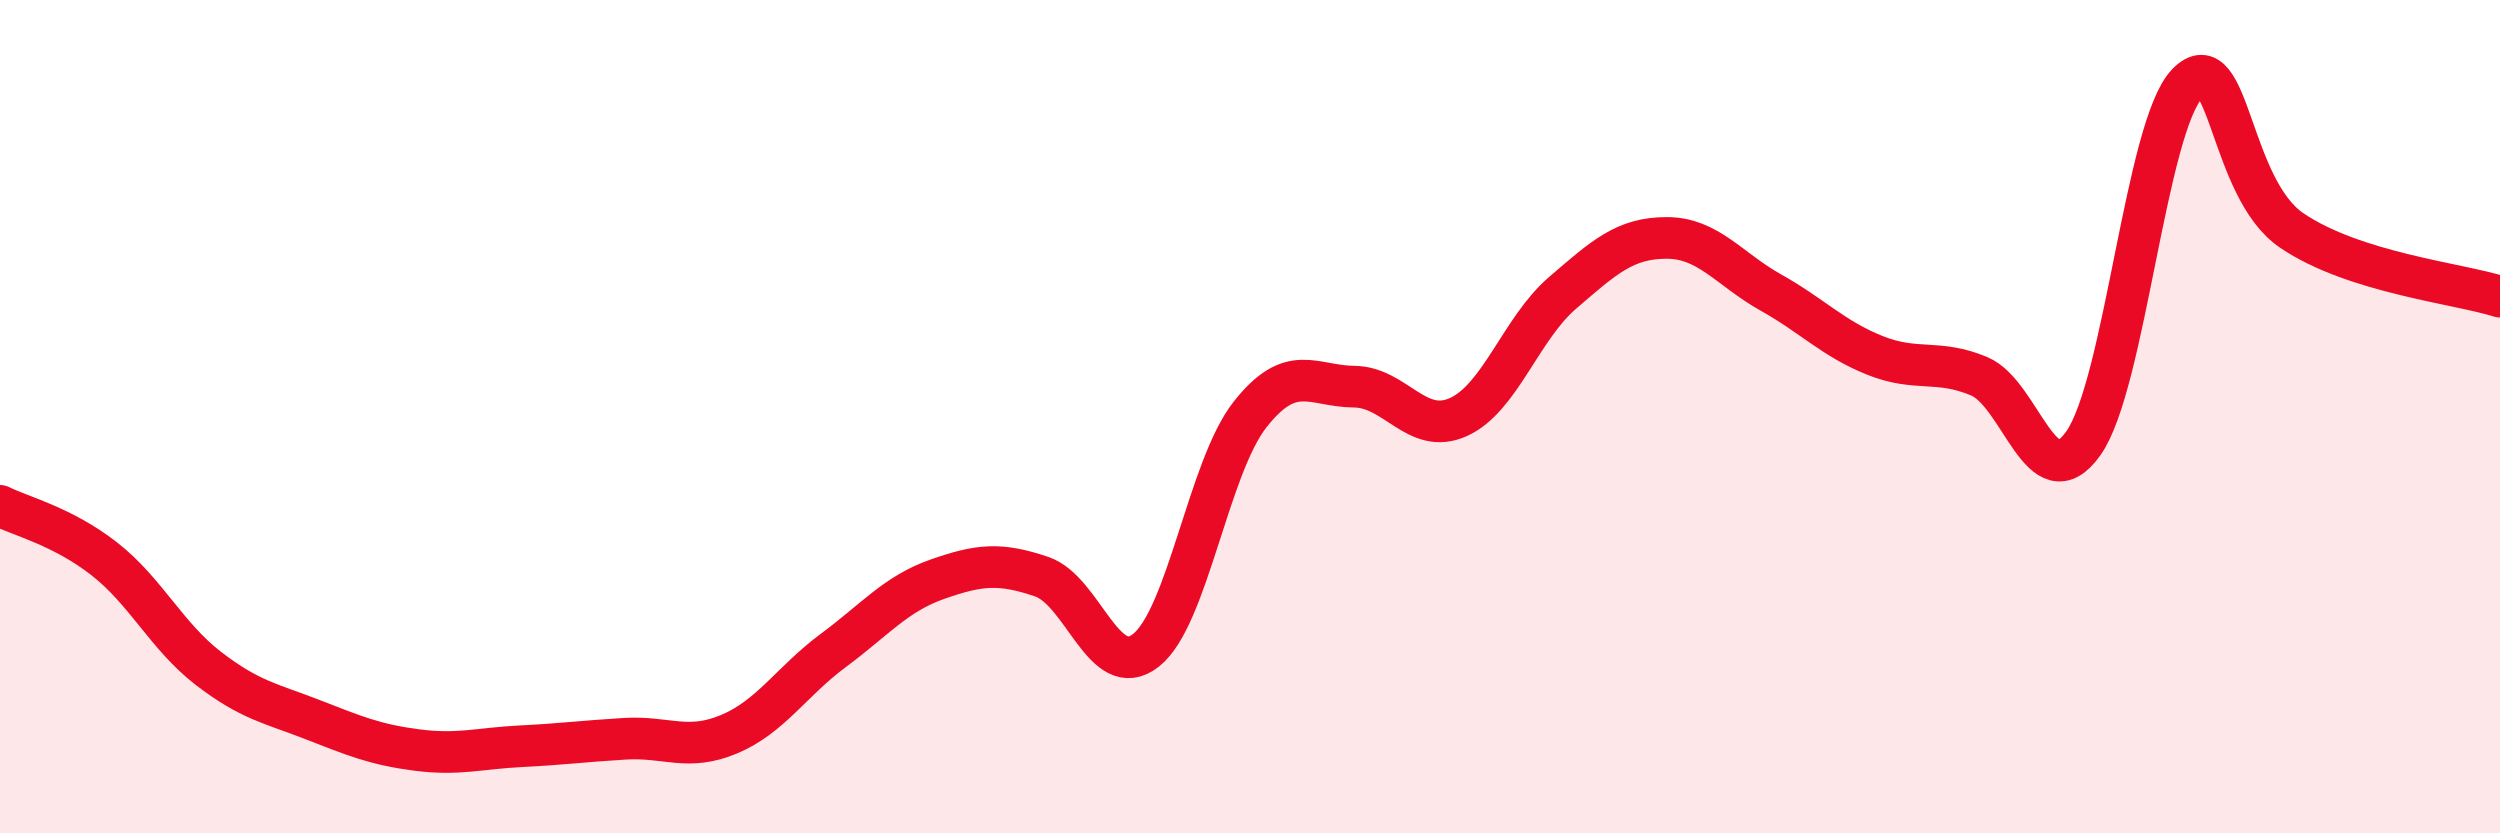
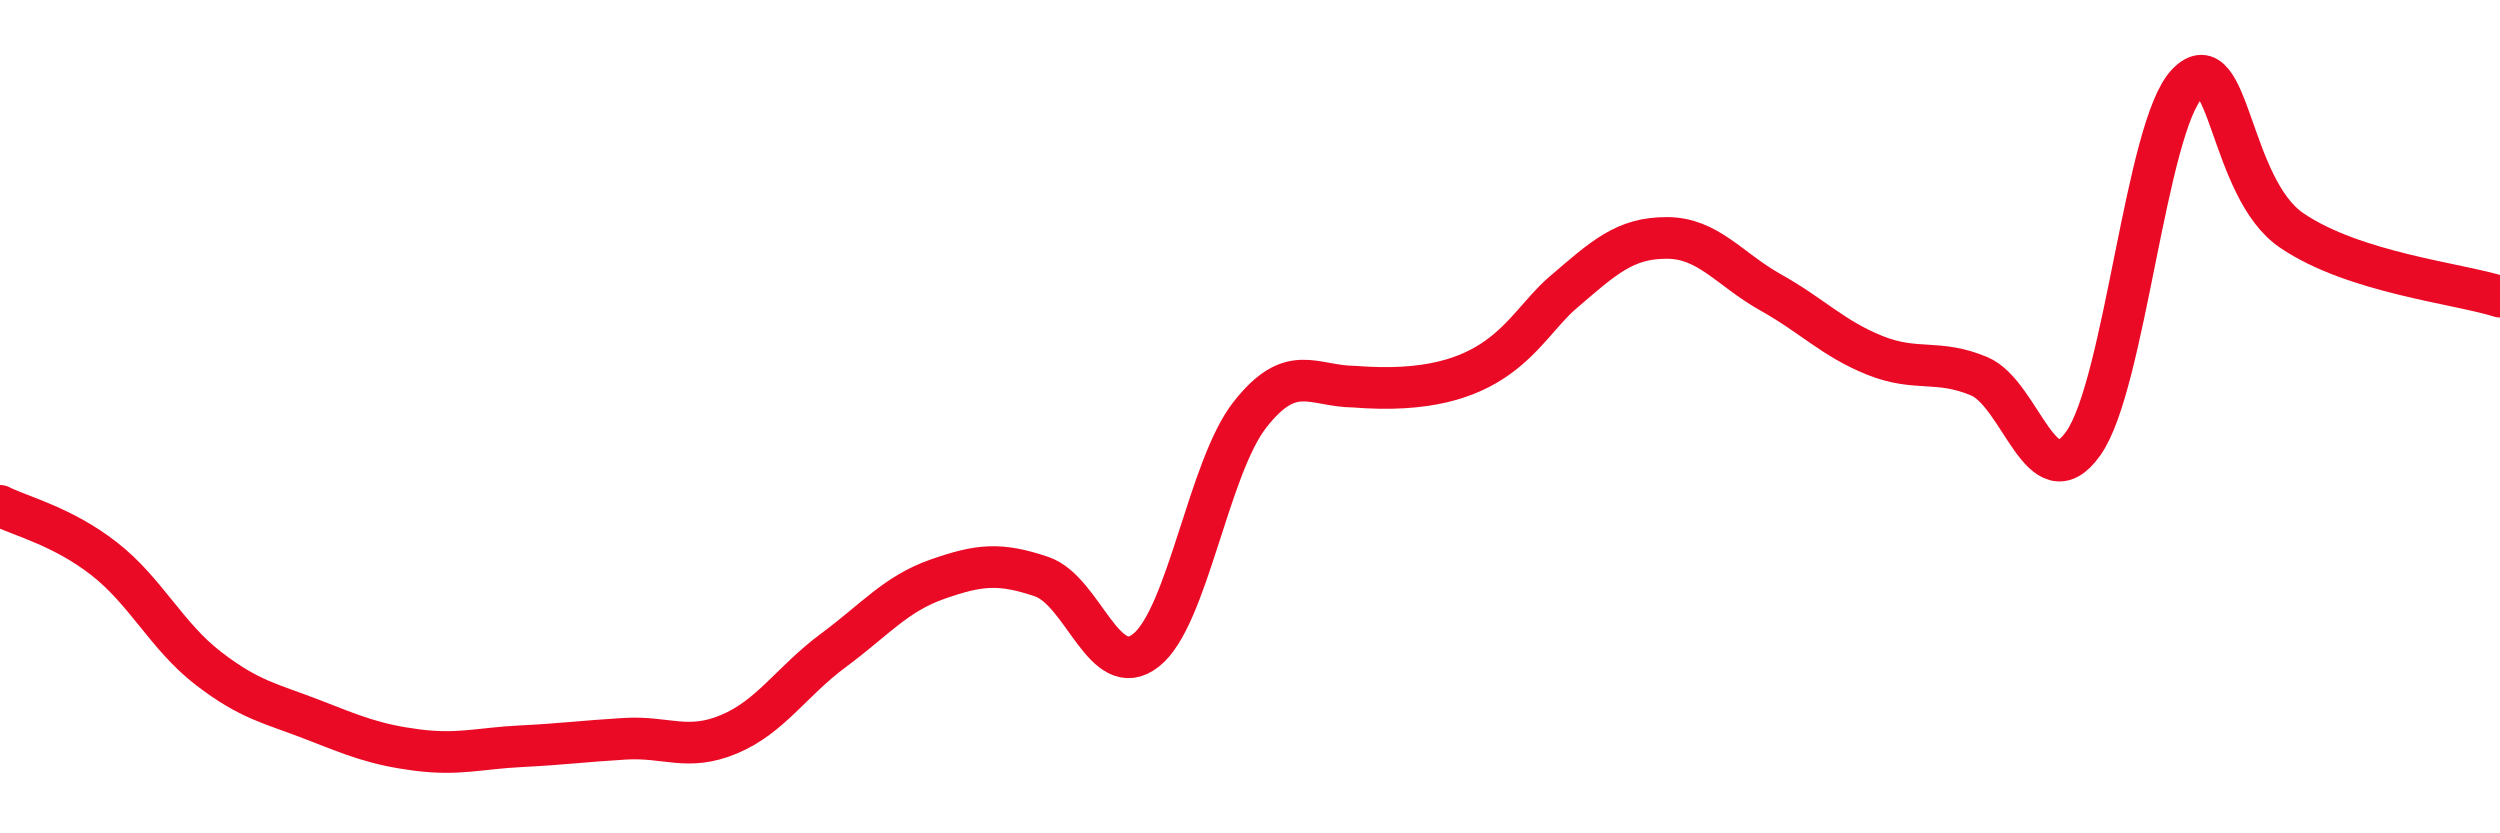
<svg xmlns="http://www.w3.org/2000/svg" width="60" height="20" viewBox="0 0 60 20">
-   <path d="M 0,12.14 C 0.5,12.39 1.5,12.63 2.5,13.41 C 3.5,14.19 4,15.27 5,16.04 C 6,16.81 6.5,16.88 7.5,17.27 C 8.5,17.66 9,17.87 10,18 C 11,18.13 11.5,17.96 12.5,17.91 C 13.5,17.86 14,17.79 15,17.73 C 16,17.67 16.5,18.04 17.5,17.62 C 18.5,17.2 19,16.35 20,15.61 C 21,14.87 21.5,14.25 22.5,13.9 C 23.5,13.55 24,13.5 25,13.84 C 26,14.18 26.5,16.39 27.5,15.61 C 28.5,14.83 29,11.22 30,9.95 C 31,8.68 31.5,9.27 32.5,9.28 C 33.5,9.29 34,10.46 35,10.01 C 36,9.56 36.5,7.89 37.5,7.03 C 38.5,6.17 39,5.71 40,5.71 C 41,5.71 41.5,6.46 42.5,7.02 C 43.5,7.58 44,8.13 45,8.53 C 46,8.93 46.5,8.61 47.5,9.03 C 48.5,9.45 49,12.05 50,10.64 C 51,9.23 51.5,3.02 52.5,2 C 53.5,0.98 53.5,4.51 55,5.53 C 56.5,6.55 59,6.8 60,7.12L60 20L0 20Z" fill="#EB0A25" opacity="0.1" stroke-linecap="round" stroke-linejoin="round" />
-   <path d="M 0,12.14 C 0.5,12.39 1.5,12.63 2.5,13.41 C 3.5,14.19 4,15.27 5,16.04 C 6,16.81 6.5,16.88 7.5,17.27 C 8.5,17.66 9,17.87 10,18 C 11,18.13 11.5,17.96 12.5,17.91 C 13.5,17.86 14,17.79 15,17.73 C 16,17.67 16.5,18.04 17.5,17.62 C 18.5,17.2 19,16.35 20,15.61 C 21,14.87 21.5,14.25 22.5,13.9 C 23.5,13.55 24,13.5 25,13.84 C 26,14.18 26.5,16.39 27.5,15.61 C 28.5,14.83 29,11.22 30,9.95 C 31,8.68 31.5,9.27 32.5,9.28 C 33.5,9.29 34,10.46 35,10.01 C 36,9.56 36.5,7.89 37.5,7.03 C 38.5,6.17 39,5.71 40,5.71 C 41,5.71 41.5,6.46 42.5,7.02 C 43.5,7.58 44,8.13 45,8.53 C 46,8.93 46.5,8.61 47.5,9.03 C 48.5,9.45 49,12.05 50,10.64 C 51,9.23 51.5,3.02 52.5,2 C 53.5,0.98 53.5,4.51 55,5.53 C 56.5,6.55 59,6.8 60,7.12" stroke="#EB0A25" stroke-width="1" fill="none" stroke-linecap="round" stroke-linejoin="round" />
+   <path d="M 0,12.14 C 0.5,12.39 1.5,12.63 2.5,13.41 C 3.5,14.19 4,15.27 5,16.04 C 6,16.81 6.5,16.88 7.5,17.27 C 8.5,17.66 9,17.87 10,18 C 11,18.13 11.5,17.96 12.5,17.91 C 13.5,17.86 14,17.79 15,17.73 C 16,17.67 16.5,18.04 17.5,17.62 C 18.5,17.2 19,16.35 20,15.61 C 21,14.87 21.5,14.25 22.5,13.9 C 23.5,13.55 24,13.5 25,13.84 C 26,14.18 26.5,16.39 27.5,15.61 C 28.5,14.83 29,11.22 30,9.95 C 31,8.68 31.5,9.27 32.5,9.28 C 36,9.56 36.5,7.89 37.5,7.03 C 38.5,6.17 39,5.71 40,5.71 C 41,5.71 41.5,6.46 42.5,7.02 C 43.5,7.58 44,8.13 45,8.53 C 46,8.93 46.5,8.61 47.5,9.03 C 48.5,9.45 49,12.05 50,10.64 C 51,9.23 51.5,3.02 52.5,2 C 53.5,0.98 53.5,4.51 55,5.53 C 56.5,6.55 59,6.8 60,7.12" stroke="#EB0A25" stroke-width="1" fill="none" stroke-linecap="round" stroke-linejoin="round" />
</svg>